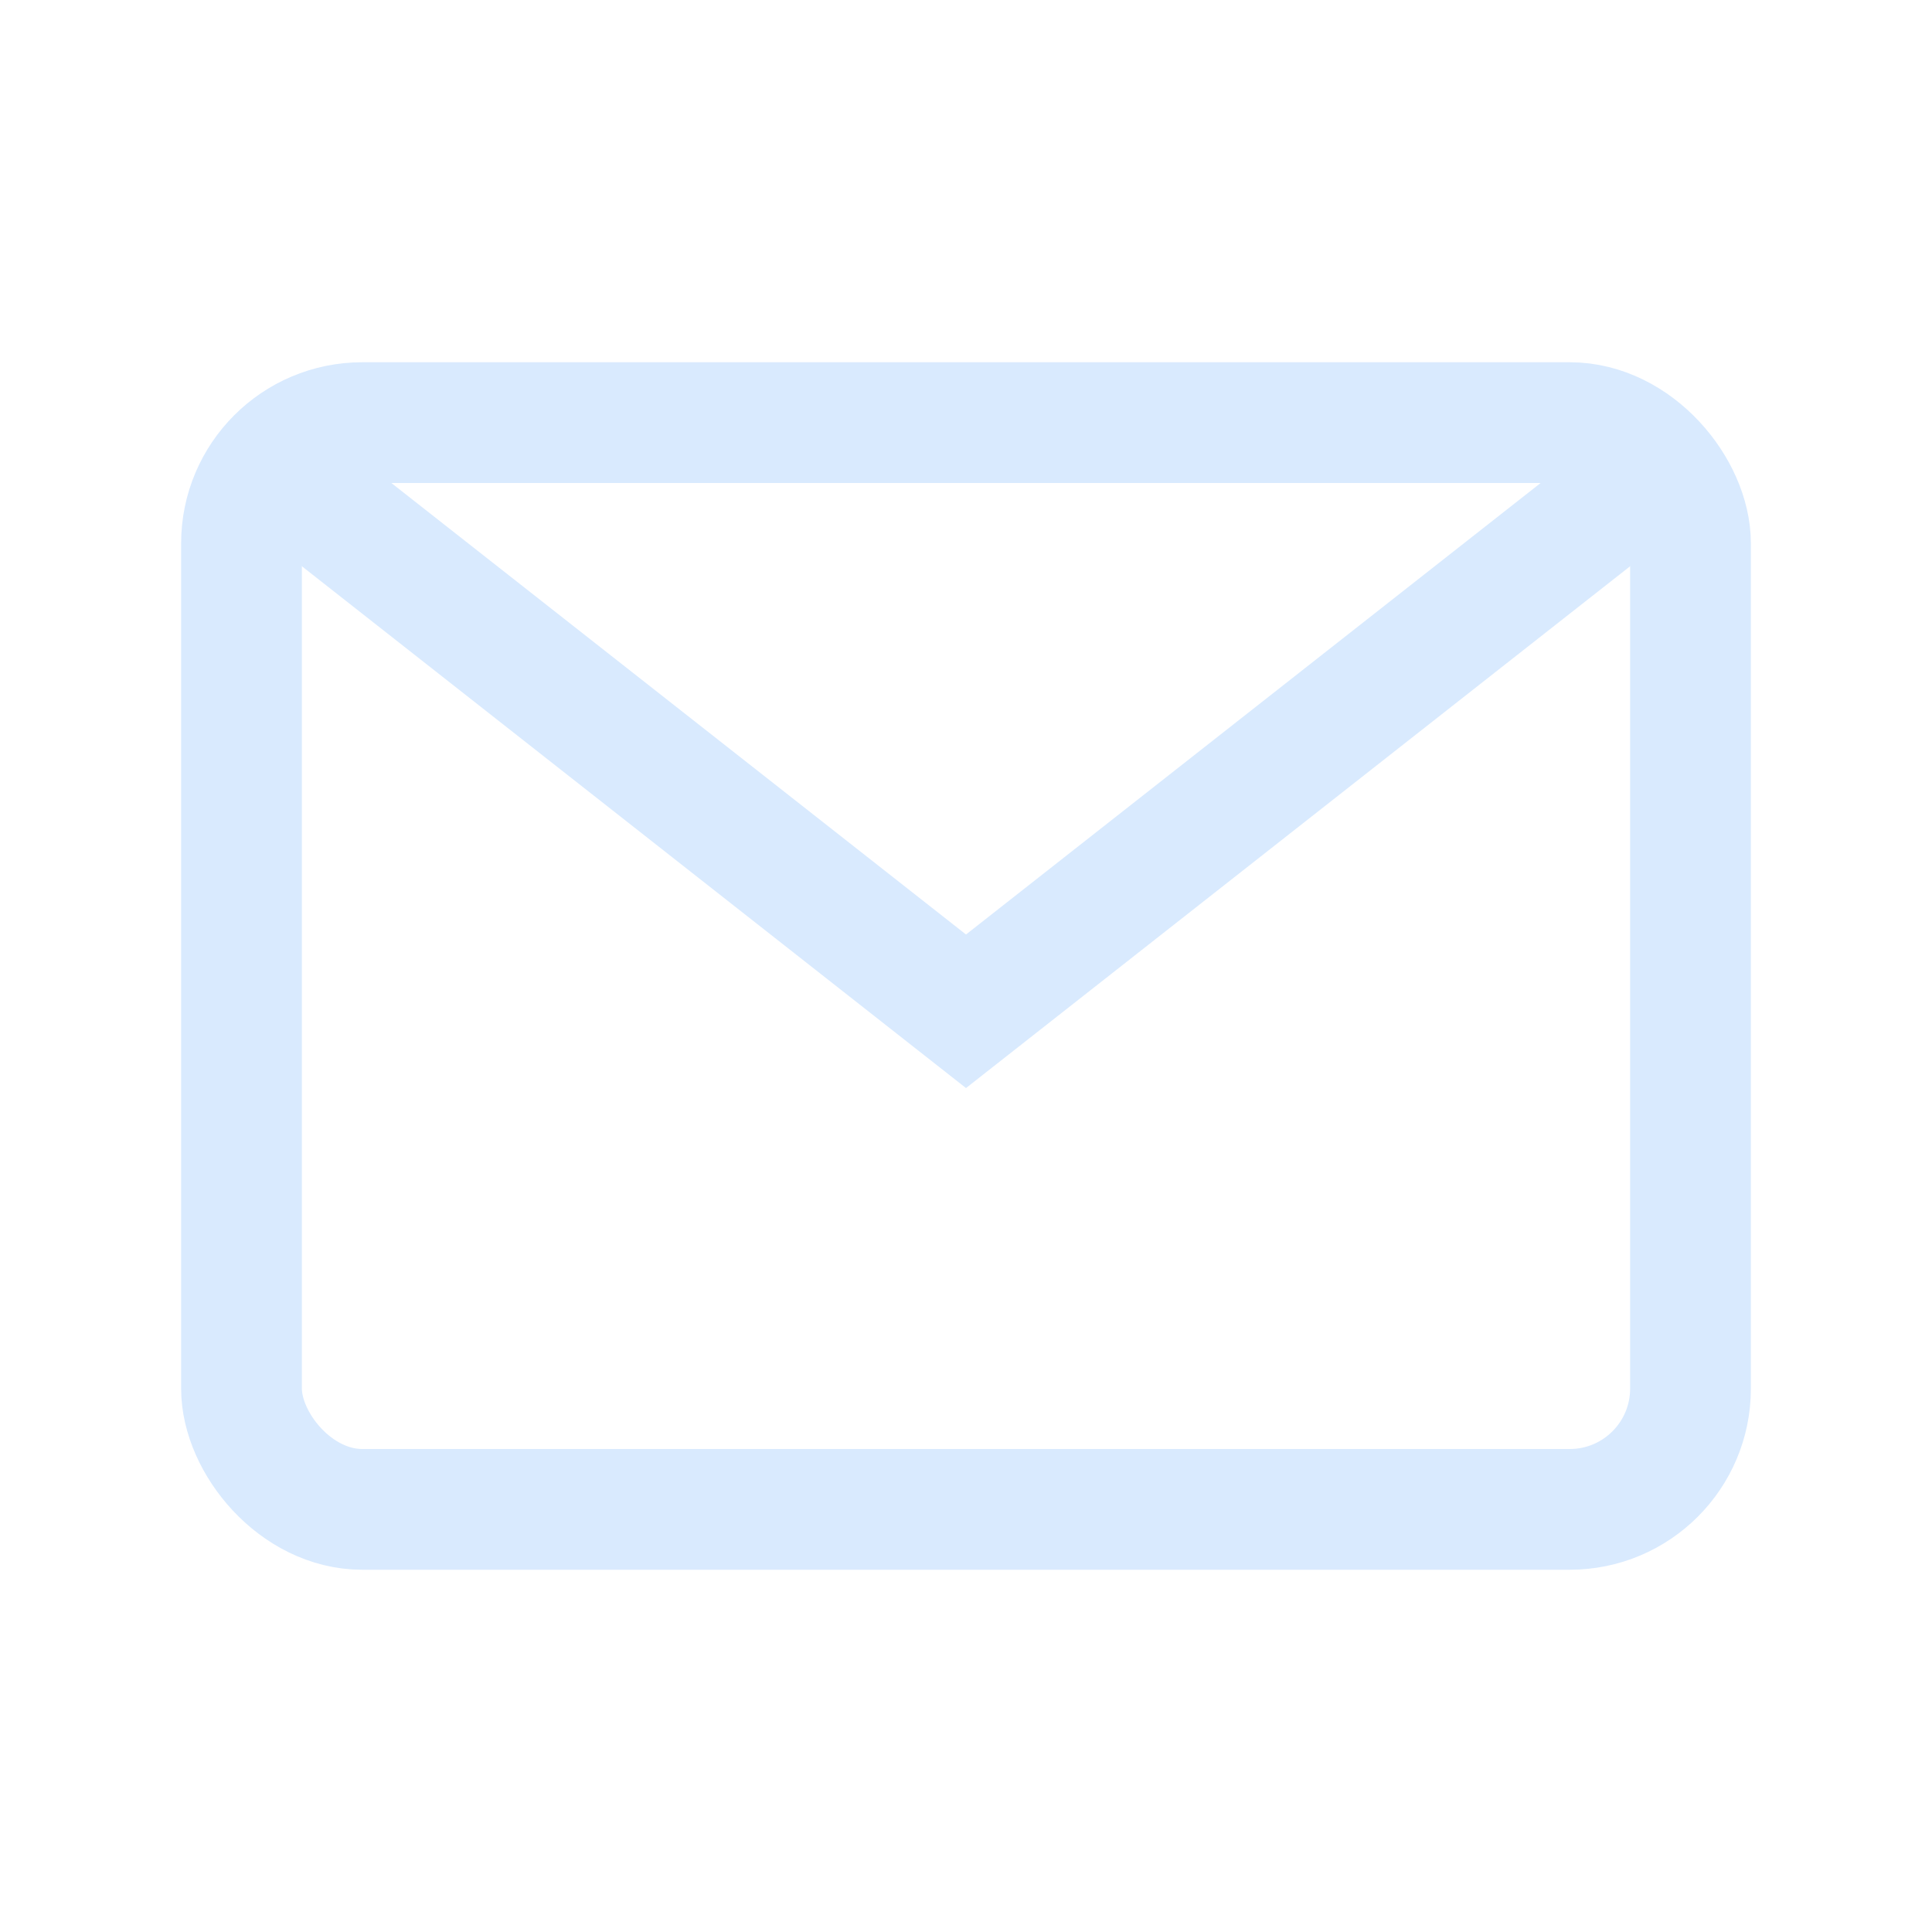
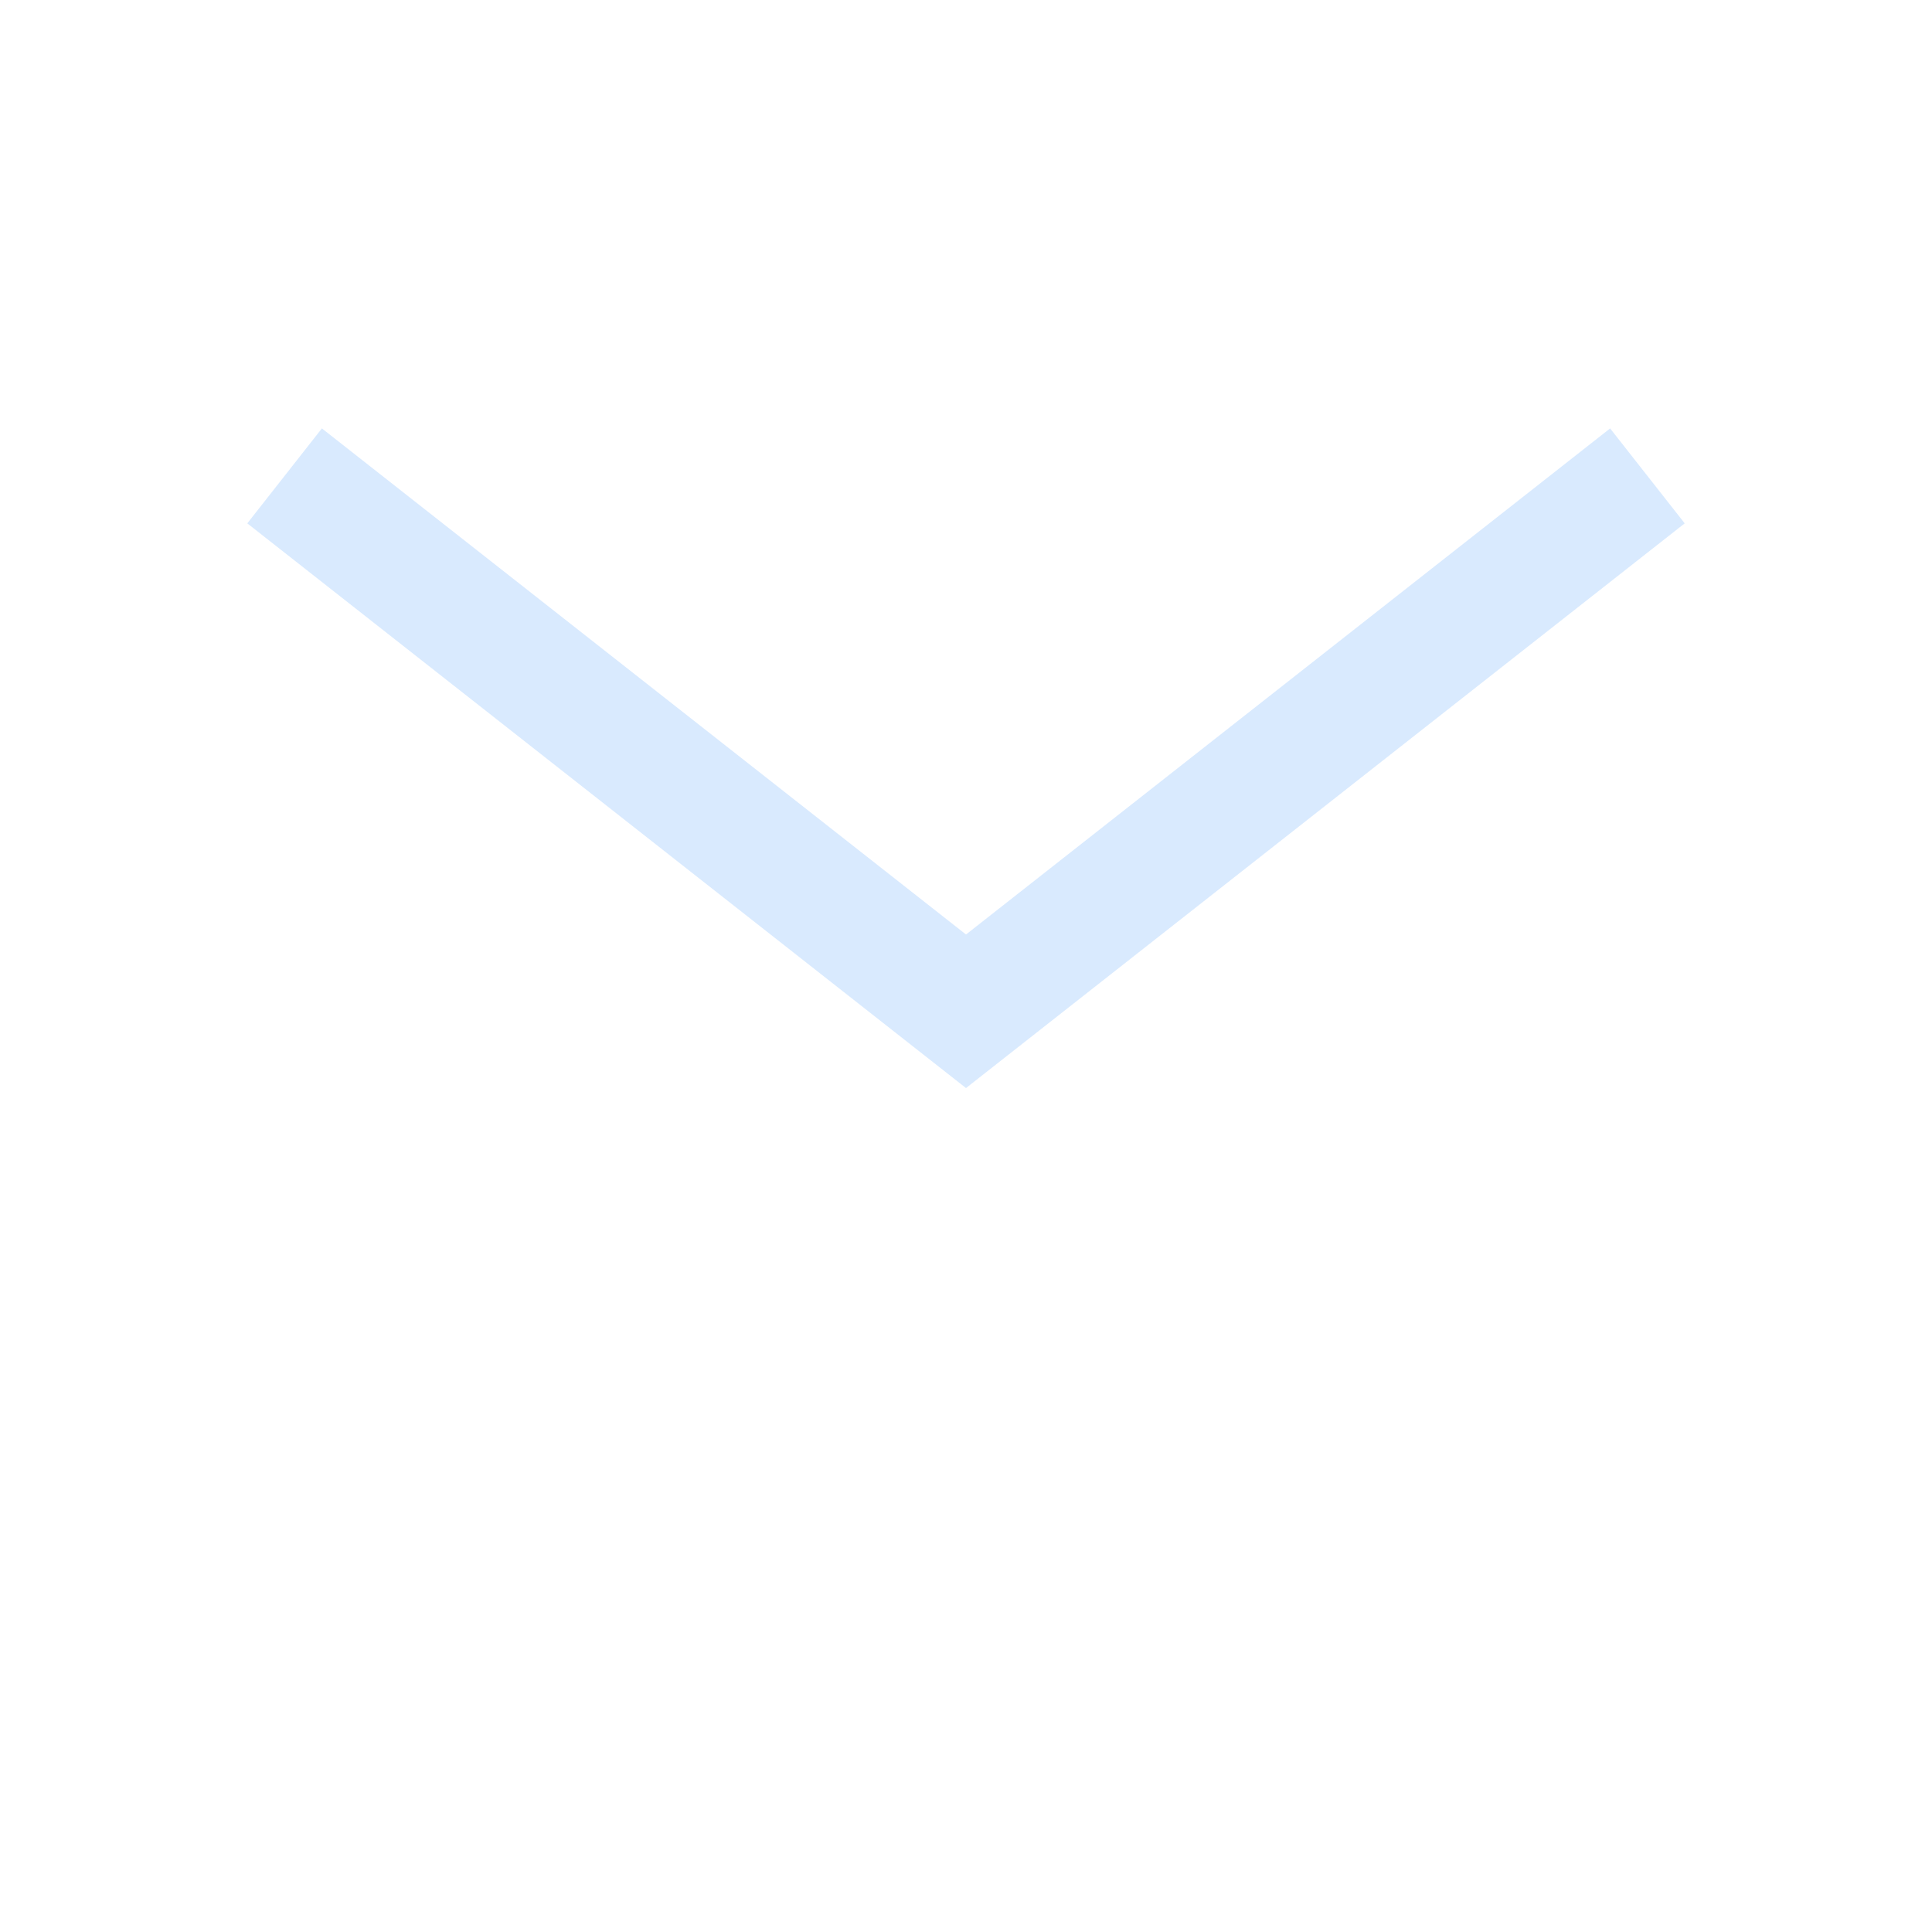
<svg xmlns="http://www.w3.org/2000/svg" width="32" height="32" fill="none" stroke="#d9eafe" stroke-width="2">
-   <rect x="4" y="7" width="24" height="18" rx="2" />
  <path d="M26.5 8.5L16 16.75L5.5 8.5" stroke-linecap="square" />
</svg>